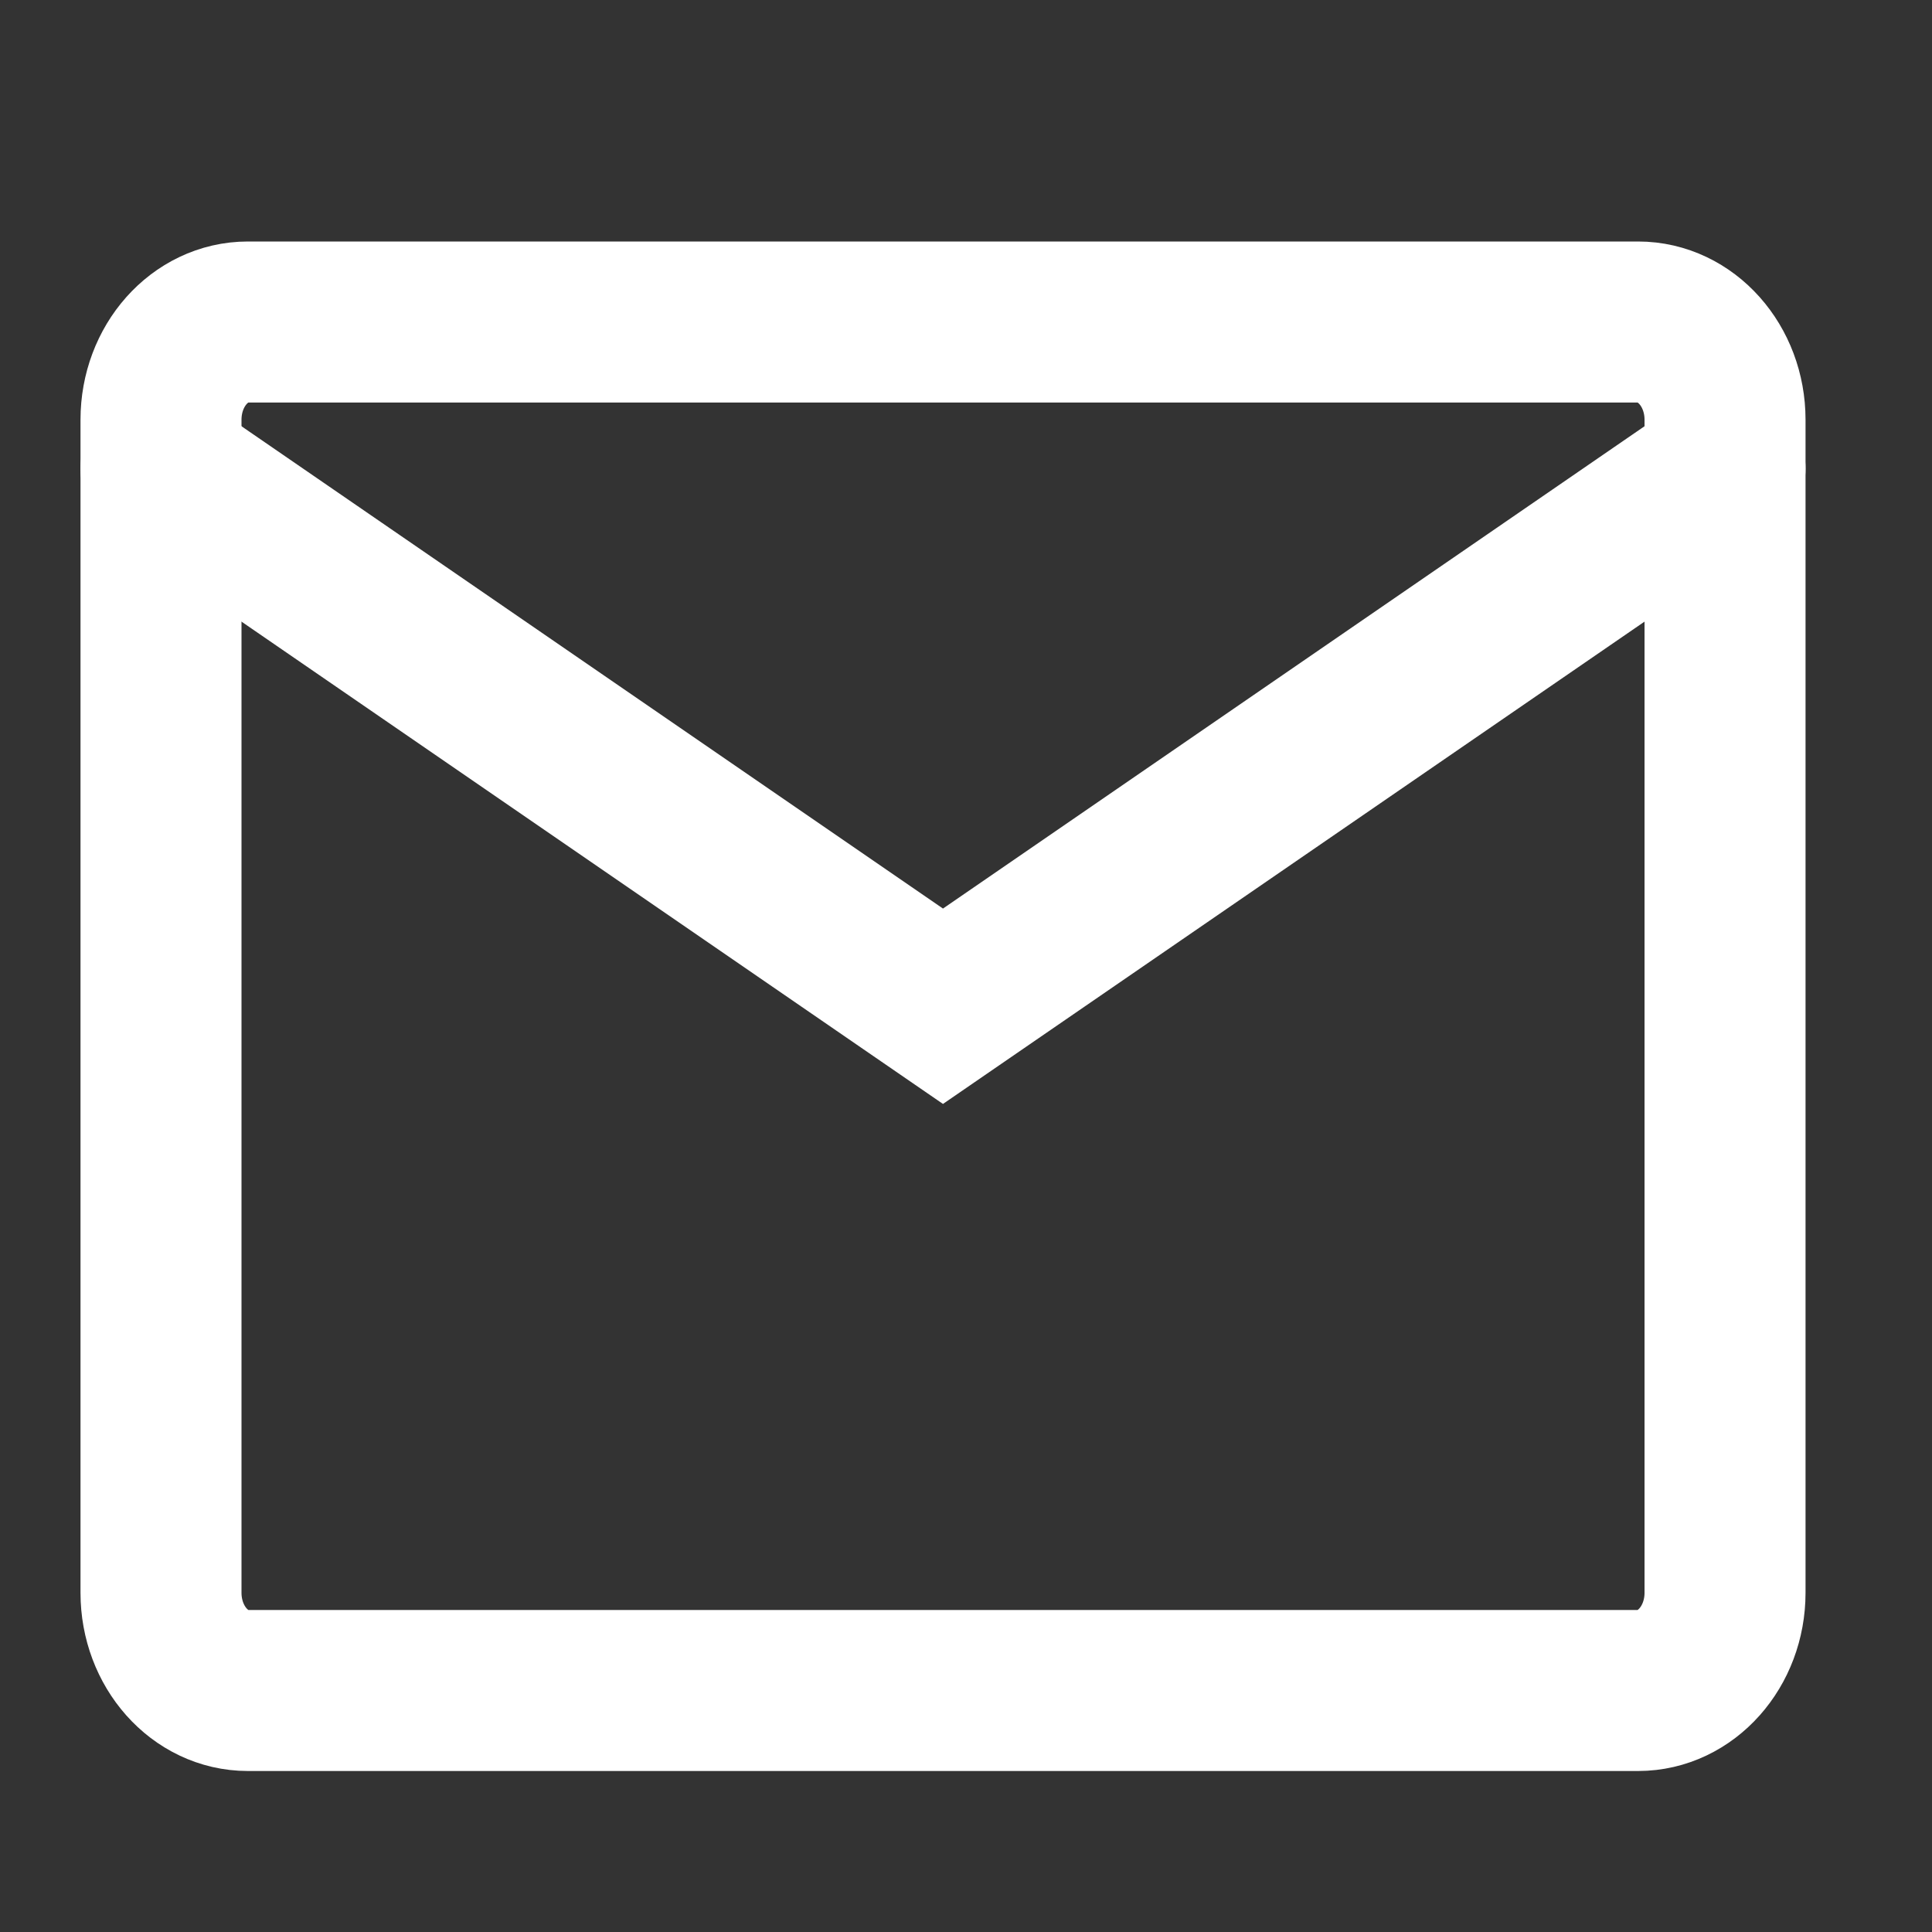
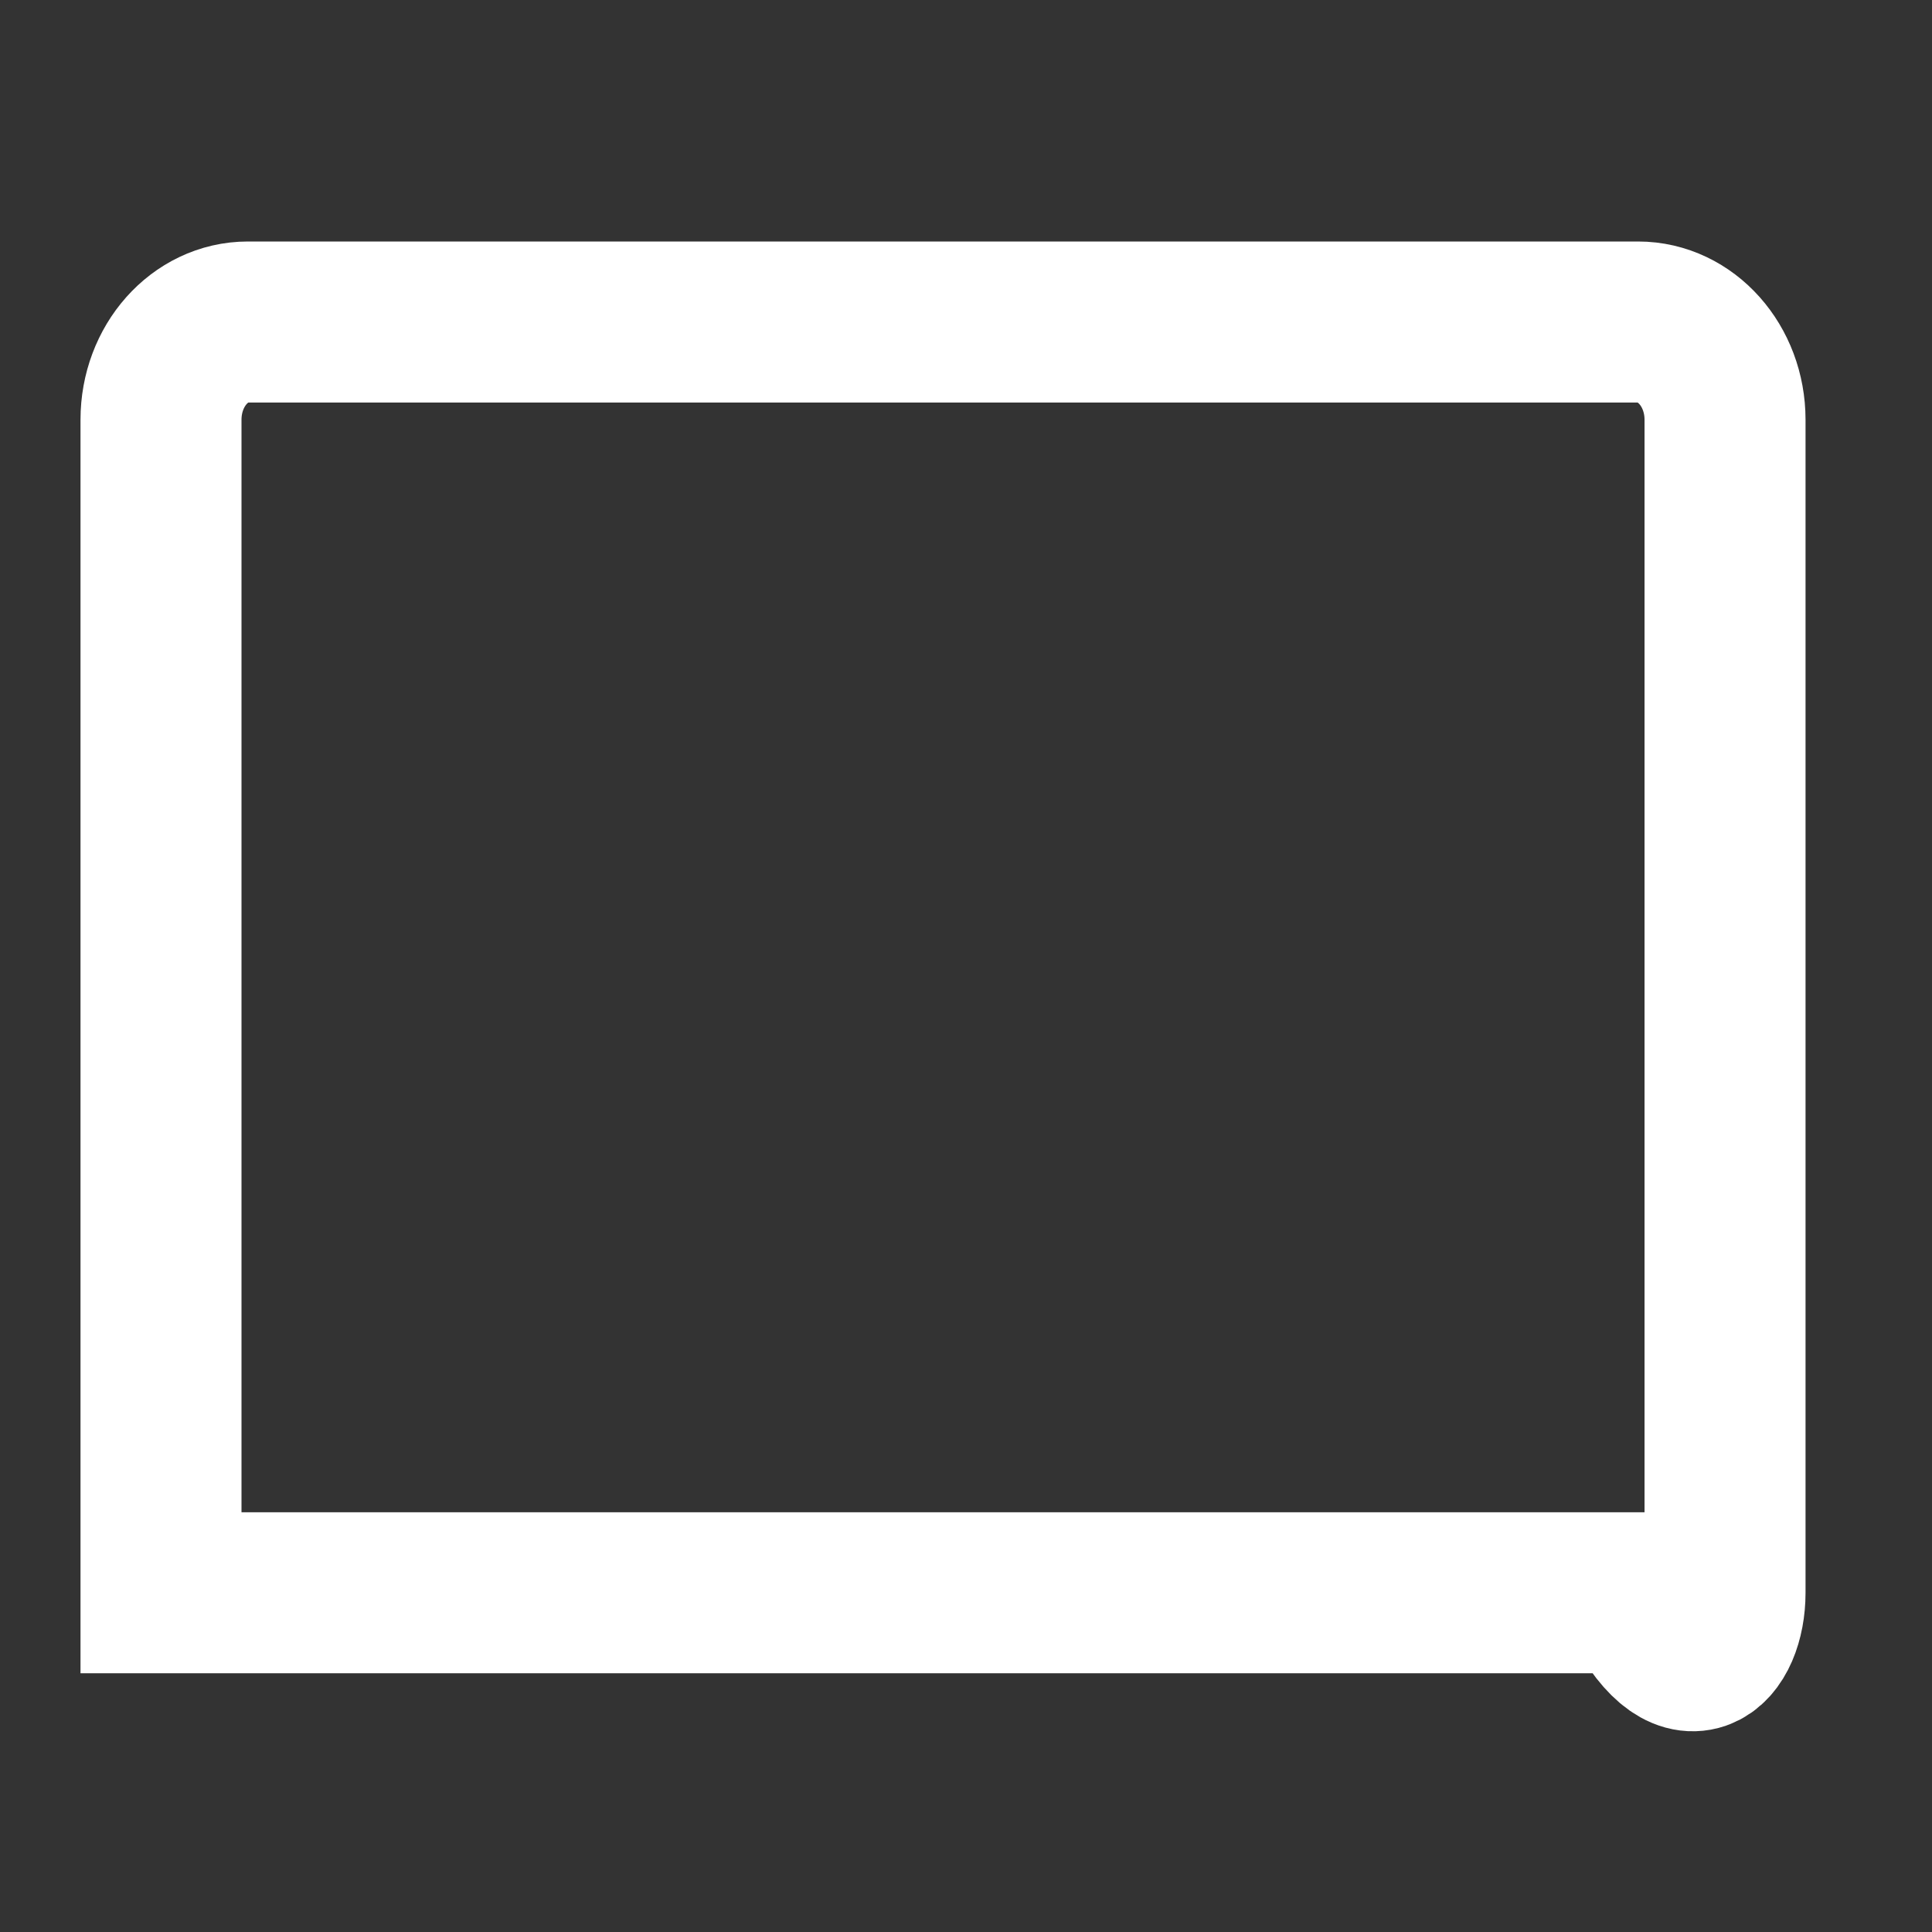
<svg xmlns="http://www.w3.org/2000/svg" width="24" height="24" viewBox="0 0 24 24" fill="none">
  <rect x="0" y="0" width="24" height="24" fill="#333333" stroke="none" />
-   <path d="M20.349 4H3.079C2.483 4 2 4.544 2 5.214V19.786C2 20.456 2.483 21 3.079 21H20.349C20.945 21 21.429 20.456 21.429 19.786V5.214C21.429 4.544 20.945 4 20.349 4Z" stroke="white" stroke-width="2" stroke-linecap="round" />
-   <path d="M2 5.821L11.714 12.5L21.429 5.821" stroke="white" stroke-width="2" stroke-linecap="round" />
+   <path d="M20.349 4H3.079C2.483 4 2 4.544 2 5.214V19.786H20.349C20.945 21 21.429 20.456 21.429 19.786V5.214C21.429 4.544 20.945 4 20.349 4Z" stroke="white" stroke-width="2" stroke-linecap="round" />
</svg>